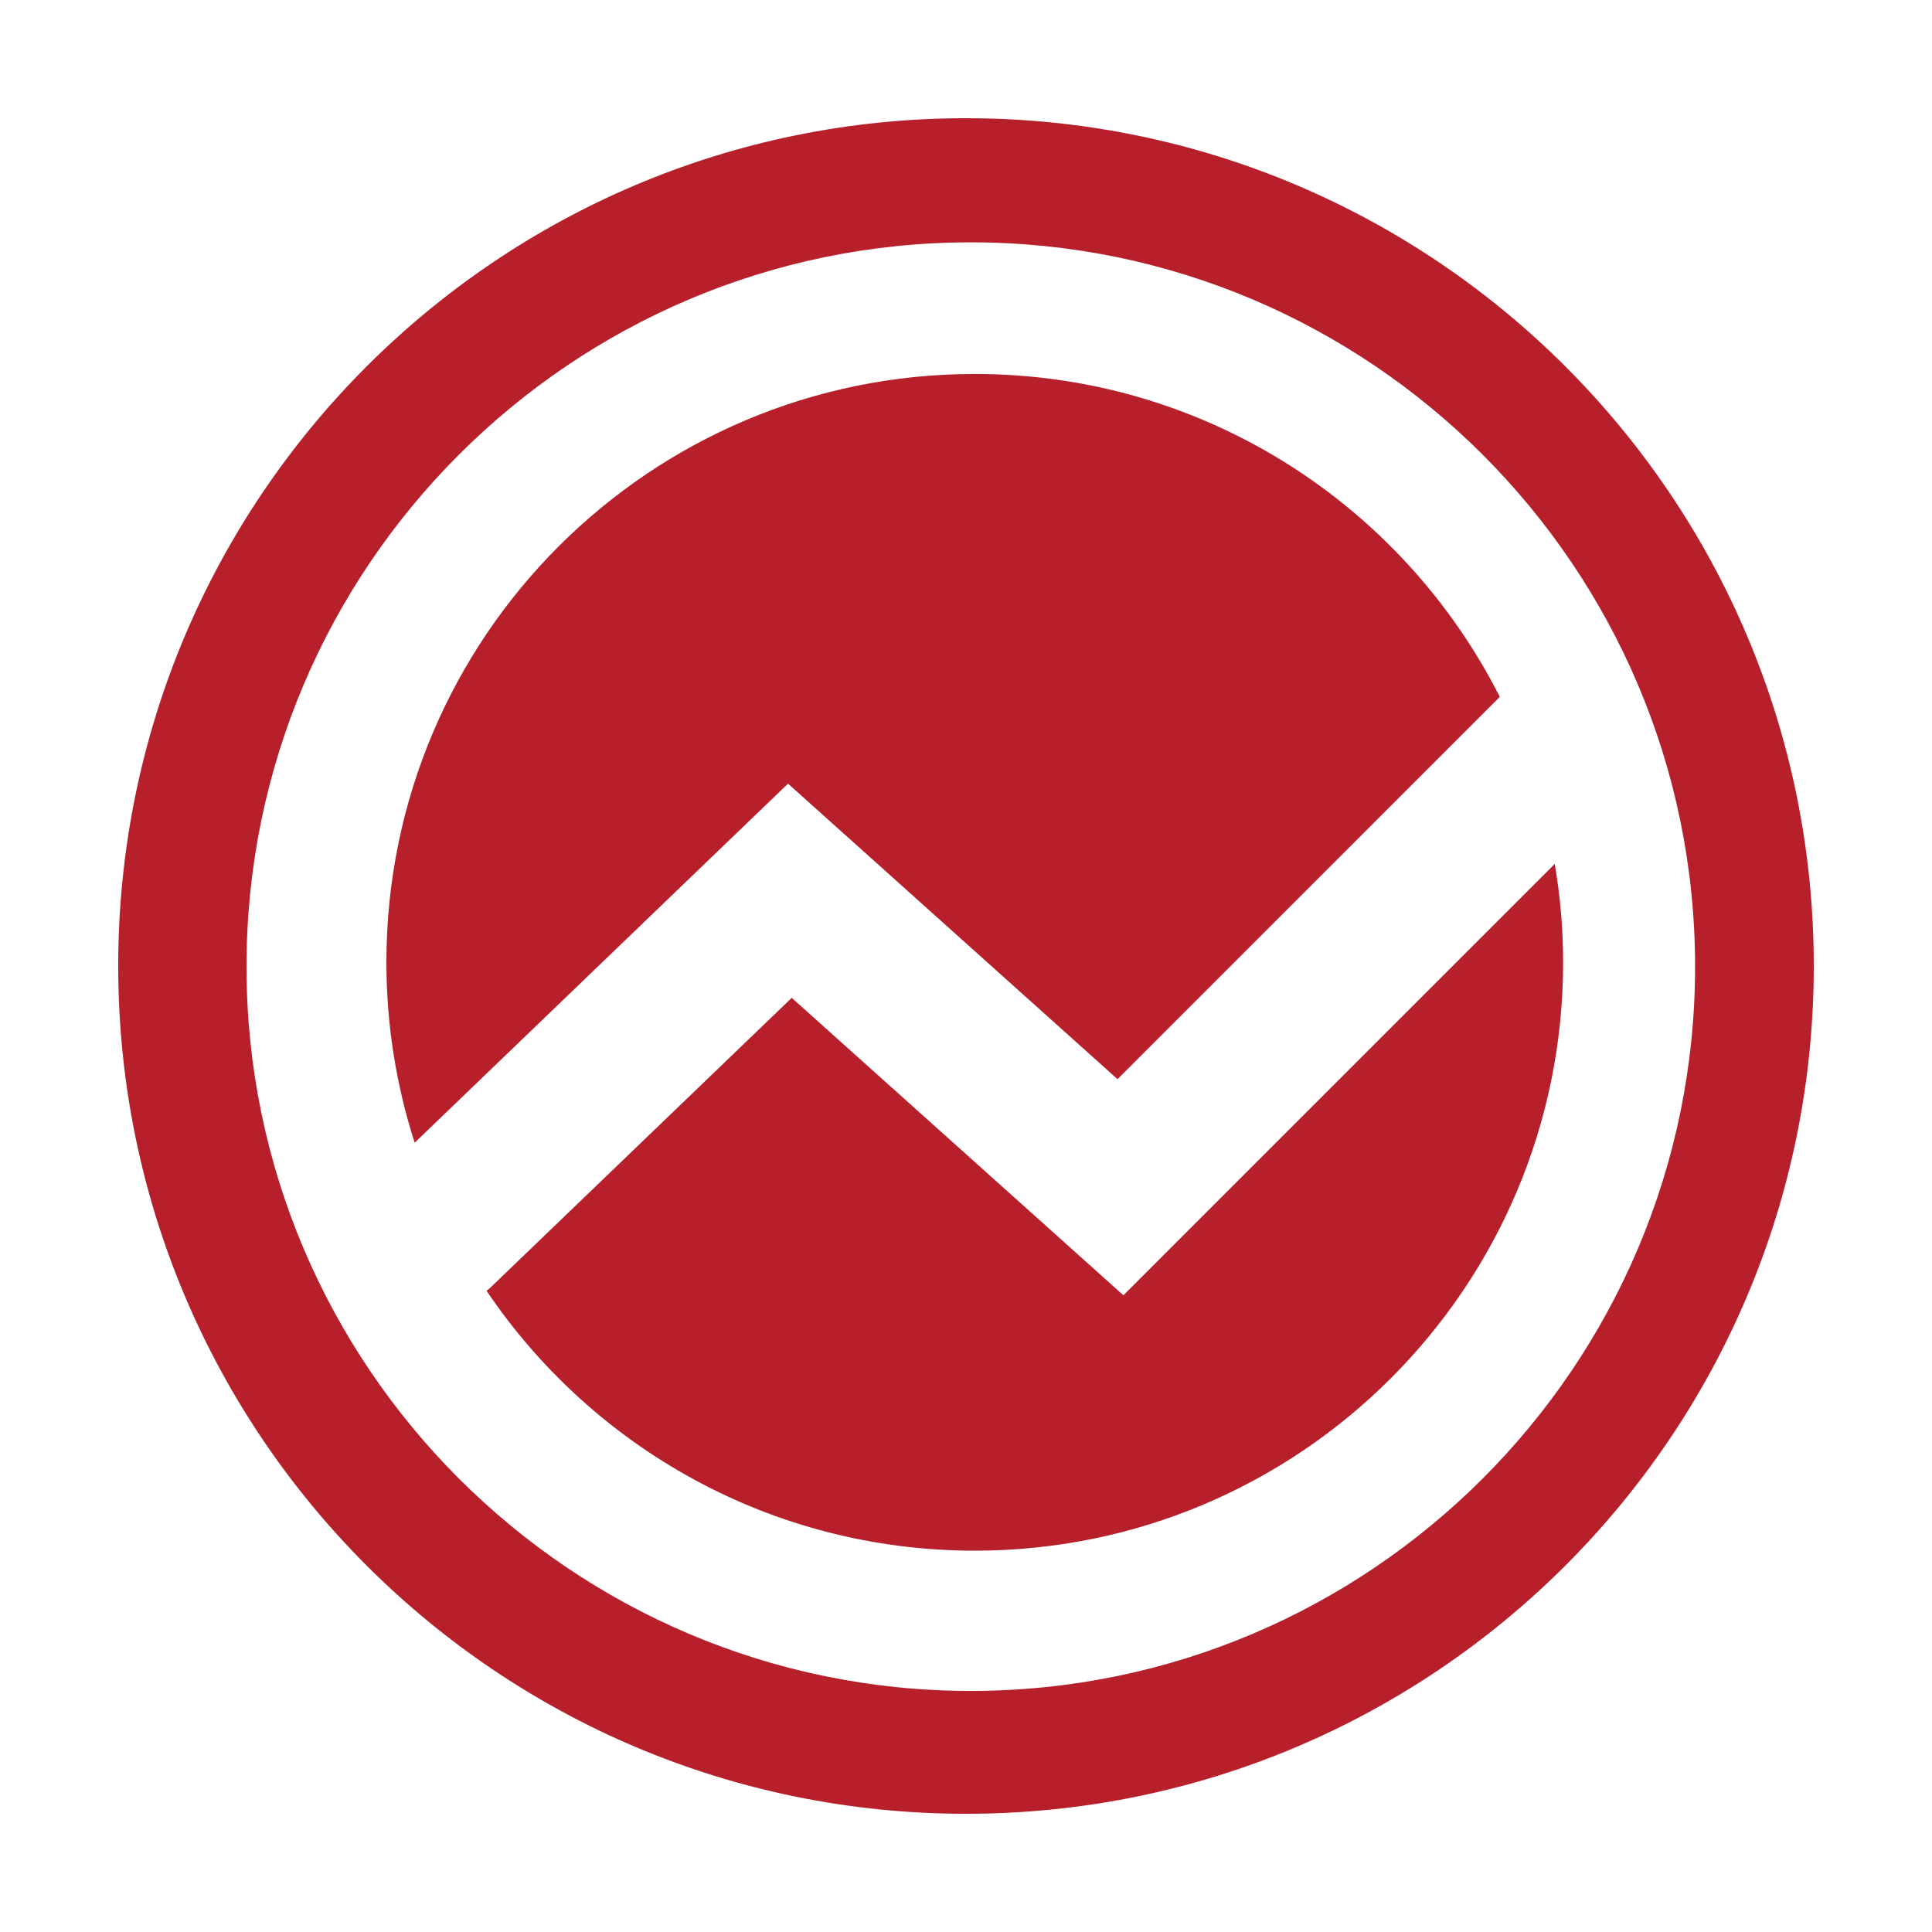
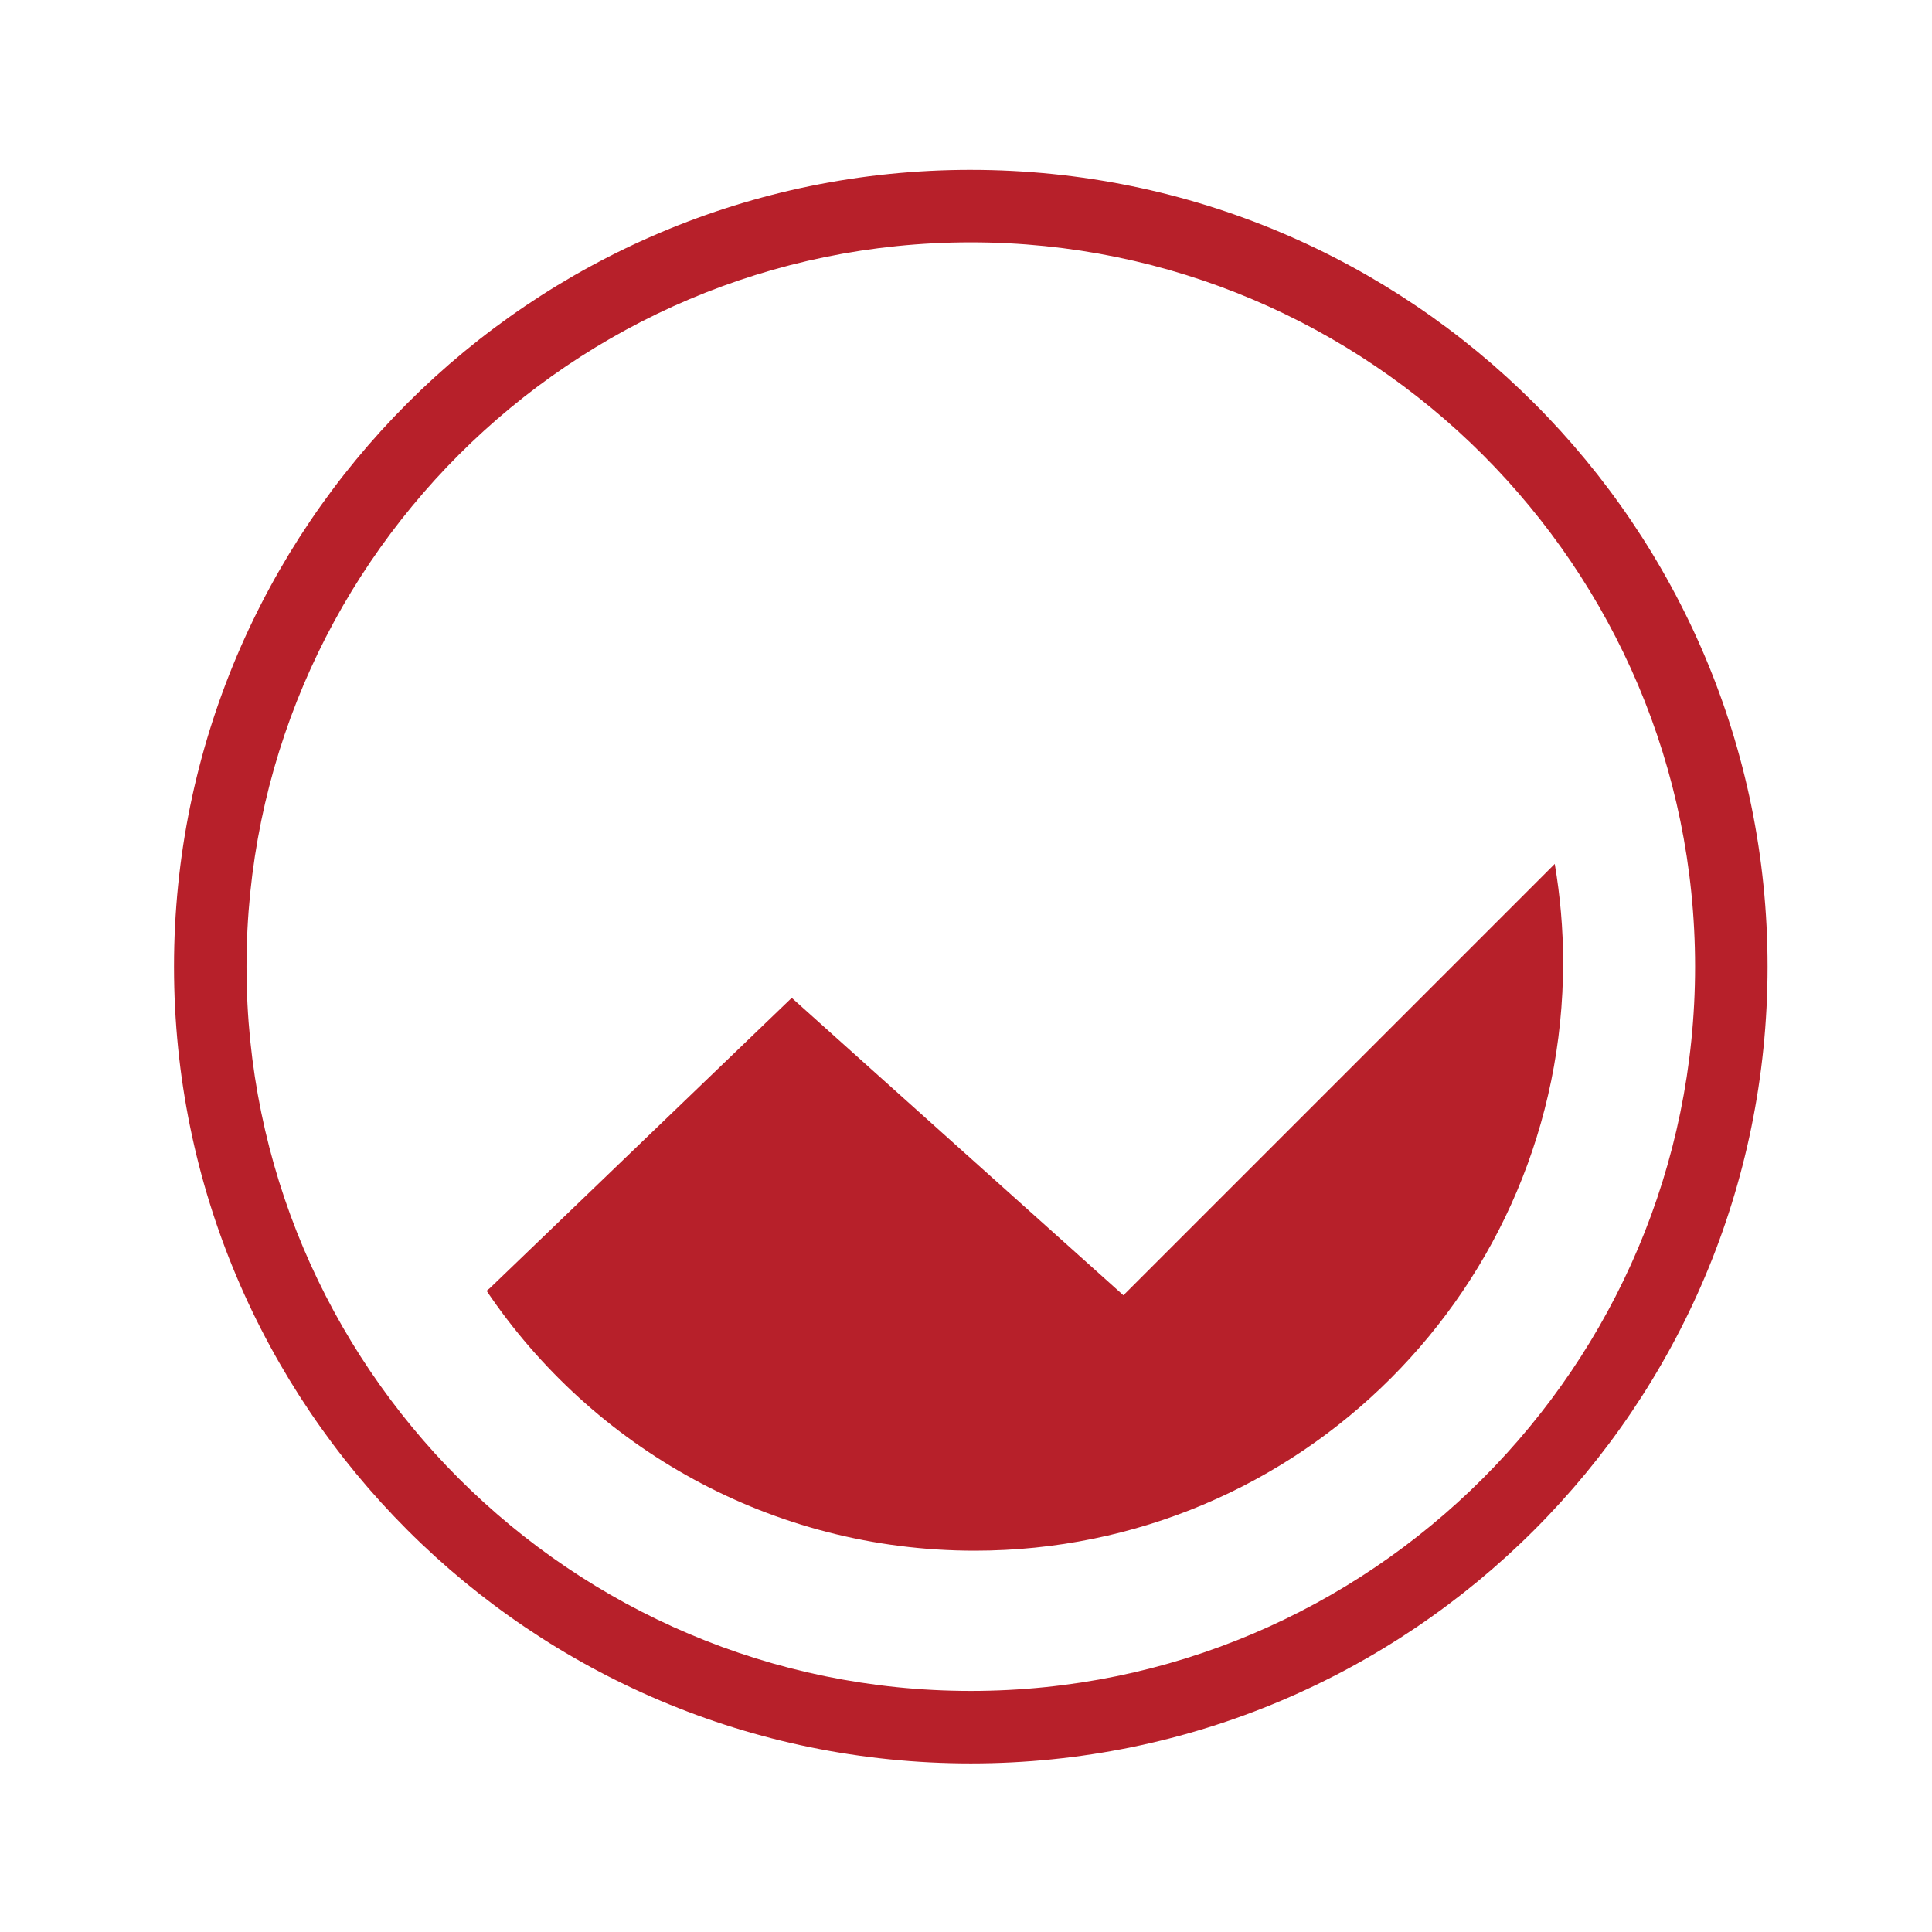
<svg xmlns="http://www.w3.org/2000/svg" version="1.1" id="materialy" x="0px" y="0px" width="512px" height="512px" viewBox="0 0 512 512" enable-background="new 0 0 512 512" xml:space="preserve">
  <g display="none">
    <path id="path877_1_" display="inline" fill="#B7202A" d="M205.721,89.51c0,5.482-4.487,10.963-11.221,10.963h-92.012   c-5.61,0-11.221-5.481-11.221-10.963v-2.193c0-5.481,4.488-10.963,11.221-10.963H194.5c5.611,0,11.221,5.482,11.221,10.963V89.51z    M205.721,158.032c0,5.481-4.487,10.963-11.221,10.963h-92.012c-5.61,0-11.221-5.482-11.221-10.963v-2.192   c0-5.482,4.488-10.964,11.221-10.964H194.5c5.611,0,11.221,5.482,11.221,10.964v1.645V158.032z" />
    <path id="path879_1_" display="inline" fill="#B7202A" d="M194.5,144.875h-92.012c-5.61,0-11.221,5.482-11.221,10.964v2.192   c0,5.481,4.488,10.963,11.221,10.963H194.5c5.611,0,11.221-5.482,11.221-10.963v-2.192   C205.721,150.357,201.233,144.875,194.5,144.875z M194.5,76.353h-92.012c-5.61,0-11.221,5.482-11.221,10.963v2.193   c0,5.482,4.488,10.963,11.221,10.963H194.5c5.611,0,11.221-5.481,11.221-10.963v-2.193C205.721,81.835,201.233,76.353,194.5,76.353   z M302.781,226.006c0-5.481-4.488-10.963-11.221-10.963H102.488c-5.61,0-11.221,5.482-11.221,10.963v2.193   c0,5.482,4.488,10.963,11.221,10.963h173.925c8.416-5.481,16.831-8.771,26.931-12.059L302.781,226.006z M102.488,283.016   c-5.61,0-11.221,5.484-11.221,10.965v2.191c0,5.482,4.488,10.965,11.221,10.965H215.82l13.465-23.572H102.488V283.016z    M203.477,353.184H102.488c-5.61,0-11.221,5.48-11.221,10.963v2.193c0,5.482,4.488,10.963,11.221,10.963h100.989V353.184   L203.477,353.184z M237.139,45.107V107.6c-0.621,27.241,21.476,49.816,49.357,50.422c0.191,0.004,0.384,0.007,0.577,0.01   l74.057-1.097L237.701,25.373v20.283L237.139,45.107z" />
    <path id="path881_1_" display="inline" fill="#B7202A" d="M89.476,413.484l-4.538-1.098c-16.063-3.598-27.381-17.502-27.222-33.439   V78.546c0-19.186,15.312-34.535,34.028-34.535h143.484V23.728H93.446C62.79,24.618,38.42,48.901,38.434,78.546v300.401   c-0.211,22.197,13.448,42.324,34.594,50.982v3.836h146.319l-8.505-20.281H89.476L89.476,413.484z M341.282,220.524l7.372-0.548   l13.045,0.548v-64.685h-20.417V220.524z M236.363,45.107V24.276V45.107z M341.282,156.936h19.849H341.282z M348.654,240.806   c-70.567,1.202-126.851,57.321-125.903,125.532c-1.256,67.807,54.593,123.758,124.743,124.971c0.387,0.008,0.773,0.012,1.16,0.016   c70.566-1.203,126.851-57.32,125.902-125.533C474.557,296.721,417.845,240.806,348.654,240.806z M348.654,261.09   c59.289,0.9,106.685,47.938,106.053,105.25c0,58.107-47.071,105.25-105.486,105.25c-58.414,0-105.485-47.143-105.485-105.25   S290.241,261.09,348.654,261.09z M349.788,417.32c-5.671,6.578-14.746,7.125-20.983,1.098l-35.729-35.086   c-5.672-5.48-6.806-15.348-1.134-20.281c5.671-5.482,14.744-5.482,20.416,1.096l14.746,14.252   c5.67,5.482,15.311,5.482,20.983-1.096l48.206-57.559c5.671-6.578,14.745-7.674,20.416-2.74c5.672,4.934,5.672,14.252,0.567,20.281   l-68.056,80.035H349.788z" />
  </g>
  <g display="none">
    <path display="inline" fill="none" d="M86.213,412.593c0,29.419,24.232,53.35,54.018,53.35h160.693l2.632-2.72v-60.142   c-0.009-35.018,28.403-63.519,63.754-64.002h56.036l1.471-1.528V100.419c0-29.423-24.228-53.362-54.017-53.362H140.23   c-29.786,0-54.018,23.938-54.018,53.362V412.593z M328.001,104.739c0-3.818,3.138-6.915,6.992-6.915h28.813   c3.864,0,6.993,3.097,6.993,6.915v138.362c0,3.818-3.129,6.915-6.993,6.915h-28.813c-3.854,0-6.992-3.097-6.992-6.915V104.739z    M261.633,132.411c0-3.822,3.121-6.916,6.984-6.916h28.823c3.854,0,6.984,3.094,6.984,6.916v110.69c0,3.818-3.13,6.915-6.984,6.915   h-28.823c-3.863,0-6.984-3.097-6.984-6.915V132.411z M197.872,180.836c0-3.817,3.13-6.916,6.987-6.916h28.824   c3.857,0,6.984,3.099,6.984,6.916v62.265c0,3.818-3.127,6.915-6.984,6.915h-28.824c-3.857,0-6.987-3.097-6.987-6.915V180.836z    M134.992,218.02c0-3.818,3.125-6.917,6.984-6.917h28.822c3.859,0,6.989,3.099,6.989,6.917v24.211c0,3.823-3.13,6.921-6.989,6.921   h-28.822c-3.859,0-6.984-3.098-6.984-6.921V218.02z M134.992,268.169H370.8v6.061H134.992V268.169z M134.992,287.199H370.8v6.059   H134.992V287.199z M134.992,308.82H370.8v6.056H134.992V308.82z" />
    <path display="inline" fill="#B52025" d="M370.8,22.338H140.23c-43.416,0-78.736,35.027-78.736,78.081v312.174   c0,43.05,35.321,78.069,78.736,78.069h171.186l138.12-143.134V100.419C449.536,57.365,414.211,22.338,370.8,22.338z M140.23,47.057   H370.8c29.789,0,54.017,23.938,54.017,53.362v237.132l-1.471,1.528H367.31c-35.351,0.483-63.763,28.984-63.754,64.002v60.142   l-2.632,2.72H140.23c-29.786,0-54.018-23.931-54.018-53.35V100.419C86.213,70.996,110.445,47.057,140.23,47.057z" />
    <path display="inline" fill="#B7202A" d="M334.993,250.016h28.813c3.864,0,6.993-3.097,6.993-6.915V104.739   c0-3.818-3.129-6.915-6.993-6.915h-28.813c-3.854,0-6.992,3.097-6.992,6.915v138.362   C328.001,246.919,331.139,250.016,334.993,250.016z" />
    <path display="inline" fill="#B7202A" d="M268.617,250.016h28.823c3.854,0,6.984-3.097,6.984-6.915v-110.69   c0-3.822-3.13-6.916-6.984-6.916h-28.823c-3.863,0-6.984,3.094-6.984,6.916v110.69   C261.633,246.919,264.754,250.016,268.617,250.016z" />
    <path display="inline" fill="#B7202A" d="M204.859,250.016h28.824c3.857,0,6.984-3.097,6.984-6.915v-62.265   c0-3.817-3.127-6.916-6.984-6.916h-28.824c-3.857,0-6.987,3.099-6.987,6.916v62.265   C197.872,246.919,201.001,250.016,204.859,250.016z" />
    <path display="inline" fill="#B7202A" d="M141.976,249.151h28.822c3.859,0,6.989-3.098,6.989-6.921V218.02   c0-3.818-3.13-6.917-6.989-6.917h-28.822c-3.859,0-6.984,3.099-6.984,6.917v24.211   C134.992,246.054,138.117,249.151,141.976,249.151z" />
-     <rect x="134.992" y="308.82" display="inline" fill="#B7202A" width="235.808" height="6.056" />
    <rect x="134.992" y="268.169" display="inline" fill="#B7202A" width="235.808" height="6.061" />
    <rect x="134.992" y="287.199" display="inline" fill="#B7202A" width="235.808" height="6.059" />
  </g>
  <g id="Warstwa_x0020_1" display="none">
    <g id="_1131154712" display="inline">
      <path fill="#B7202A" d="M256.501,29.946C131.658,29.946,30.449,131.154,30.449,256c0,124.84,101.205,226.053,226.05,226.053    S482.552,380.845,482.552,256c0-124.846-101.208-226.051-226.053-226.051L256.501,29.946L256.501,29.946z M256.501,50.506    c113.306,0,205.486,92.188,205.486,205.495c0,113.303-92.181,205.489-205.488,205.489C143.193,461.485,51.012,369.308,51.012,256    S143.193,50.512,256.501,50.506L256.501,50.506z" />
      <path fill="#B7202A" d="M257.778,43.72c-117.332,0-212.45,95.118-212.45,212.451c0,117.33,95.115,212.451,212.446,212.451    c117.334,0,212.452-95.121,212.452-212.451c0-117.333-95.118-212.449-212.452-212.449L257.778,43.72z M257.778,63.042    c106.489,0,193.124,86.64,193.124,193.128c0,106.488-86.635,193.123-193.128,193.123c-106.487,0-193.121-86.633-193.121-193.123    C64.654,149.682,151.287,63.048,257.778,63.042L257.778,63.042z" />
    </g>
    <path display="inline" fill="#B7202A" d="M328.312,348.724c0,0.818-0.156,1.486-0.462,2.1c-0.308,0.615-0.921,1.127-1.945,1.535   c-0.975,0.359-2.406,0.666-4.2,0.871c-1.792,0.207-4.2,0.307-7.169,0.307c-2.609,0-4.761-0.1-6.398-0.307   c-1.639-0.205-2.971-0.512-3.992-0.973c-0.974-0.459-1.743-1.076-2.304-1.893c-0.564-0.77-1.025-1.793-1.435-2.971l-17.819-45.824   c-2.099-5.225-4.299-9.984-6.556-14.338c-2.251-4.352-4.912-8.088-8.037-11.264c-3.072-3.174-6.757-5.582-10.956-7.373   c-4.199-1.74-9.269-2.611-15.155-2.611h-17.256v82.74c0,0.818-0.204,1.486-0.665,2.1c-0.461,0.615-1.179,1.074-2.101,1.434   c-0.972,0.357-2.253,0.666-3.891,0.922c-1.689,0.258-3.738,0.357-6.247,0.357c-2.507,0-4.556-0.1-6.246-0.357   c-1.638-0.256-2.97-0.564-3.942-0.922c-1.024-0.359-1.689-0.818-2.099-1.434c-0.41-0.564-0.614-1.281-0.614-2.1V168.958   c0-3.891,1.024-6.605,3.072-8.192c2.048-1.537,4.25-2.304,6.554-2.304h41.269c4.914,0,8.959,0.102,12.236,0.358   c3.226,0.255,6.144,0.563,8.755,0.819c7.526,1.332,14.131,3.378,19.918,6.144c5.733,2.817,10.546,6.35,14.439,10.651   c3.939,4.301,6.86,9.215,8.805,14.797c1.947,5.529,2.921,11.673,2.921,18.38c0,6.452-0.873,12.288-2.612,17.459   c-1.792,5.12-4.3,9.677-7.578,13.62c-3.328,3.942-7.272,7.372-11.88,10.291c-4.608,2.867-9.729,5.325-15.463,7.323   c3.226,1.432,6.095,3.174,8.706,5.324c2.609,2.15,5.017,4.762,7.27,7.732c2.252,3.02,4.404,6.502,6.399,10.395   c1.999,3.891,3.995,8.295,5.99,13.207l17.41,42.807c1.382,3.582,2.305,6.143,2.662,7.576   C328.106,346.776,328.312,347.907,328.312,348.724L328.312,348.724z M289.446,212.222c0-7.578-1.687-14.029-5.119-19.303   c-3.379-5.222-9.061-9.011-17.101-11.314c-2.509-0.717-5.325-1.178-8.447-1.486c-3.176-0.307-7.271-0.46-12.393-0.46h-21.759   v65.434h25.191c6.811,0,12.697-0.818,17.664-2.458c4.915-1.689,9.062-3.993,12.34-6.912c3.328-2.969,5.734-6.452,7.321-10.445   C288.681,221.284,289.446,216.932,289.446,212.222L289.446,212.222z" />
  </g>
  <g id="Warstwa_x0020_1_1_" display="none">
    <path display="inline" fill="#B7202A" d="M171.014,171.097v-13.62c0-51.1,41.551-92.667,92.63-92.667   c51.086-0.005,92.635,41.566,92.635,92.667v13.62c15.004,8.743,28.646,19.495,40.573,31.964l0.005-45.583   c0-73.463-59.756-133.239-133.213-133.239c-73.452,0-133.202,59.775-133.202,133.239v45.583   C142.376,190.592,156.011,179.84,171.014,171.097L171.014,171.097z" />
    <path display="inline" fill="#B7202A" d="M263.654,423.809c-51.479,0-93.207-41.717-93.207-93.17   c0-51.531,41.728-93.25,93.207-93.25c51.477,0,93.205,41.719,93.205,93.25C356.859,382.092,315.131,423.809,263.654,423.809z    M396.857,241.619c-10.865-16.269-24.657-30.387-40.578-41.711c-26.155-18.564-58.11-29.529-92.635-29.529   c-34.52,0-66.473,10.965-92.63,29.529c-15.919,11.324-29.71,25.443-40.572,41.711c-17.043,25.443-27.01,56.045-27.01,89.02   c0.005,88.439,71.729,160.18,160.212,160.18c88.484,0,160.219-71.74,160.219-160.18   C423.863,297.664,413.896,267.063,396.857,241.619z" />
    <rect x="231.818" y="383.223" transform="matrix(1.149933e-004 1 -1 1.149933e-004 660.384 128.812)" display="inline" fill="#B7202A" width="67.922" height="22.825" />
  </g>
  <g id="Warstwa_x0020_1_2_" display="none">
    <path display="inline" fill="#B7202A" d="M268.829,119.482c-77.948-0.293-141.388,62.672-141.693,140.639   c-0.233,77.955,62.686,141.394,140.697,141.683c77.943,0.294,141.38-62.671,141.68-140.638   c0.238-77.964-62.68-141.397-140.688-141.684H268.829L268.829,119.482z M268.686,155.054   c58.282,0.215,105.445,47.76,105.246,105.978c-0.202,58.226-47.751,105.418-106.028,105.192   c-58.208-0.216-105.385-47.753-105.182-105.979C162.929,202.028,210.474,154.837,268.686,155.054L268.686,155.054z" />
    <polygon display="inline" fill="#B7202A" points="379.973,215.421 159.226,214.597 159.305,192.368 380.047,193.188  " />
    <polygon display="inline" fill="#B7202A" points="379.781,272.171 158.971,271.354 159.046,249.125 379.859,249.938  " />
    <polygon display="inline" fill="#B7202A" points="379.525,328.92 158.78,328.105 158.859,305.866 379.61,306.686  " />
    <path display="inline" fill="#B7202A" d="M239.779,389.325c-1.263-2.22-32.32-55.186-31.997-128.91   c0.252-73.655,31.577-127.726,32.946-129.993l19.14,11.278l-9.604-5.644l9.603,5.631c-0.308,0.509-29.643,51.414-29.855,118.816   c-0.275,67.3,28.62,116.975,28.9,117.472L239.779,389.325L239.779,389.325z" />
-     <path display="inline" fill="#B7202A" d="M296.02,389.533l-19.021-11.508c0.25-0.475,29.56-49.938,29.775-117.238   c0.277-67.404-28.67-118.524-29.017-119.032l19.28-11.121c1.332,2.271,32.224,56.578,31.97,130.232   C328.754,334.59,297.314,387.33,296.02,389.533L296.02,389.533z" />
-     <polygon display="inline" fill="#B7202A" points="77.423,201.936 107.797,256.089 21.982,231.975  " />
    <polygon display="inline" fill="#B7202A" points="304.531,452.656 338.05,400.399 357.046,487.501  " />
    <polygon display="inline" fill="#B7202A" points="413.38,130.093 351.333,127.174 417.251,67.164  " />
    <path display="inline" fill="#B7202A" d="M430.992,169.787c24.977,43.933,32.332,97.759,15.77,149.597   c-17.222,54.048-56.922,94.806-105.429,115.403l6.774,30.876c59.021-23.229,107.593-71.791,128.296-136.816   c20.046-62.83,9.99-128.138-21.954-180.418L430.992,169.787L430.992,169.787z" />
    <path display="inline" fill="#B7202A" d="M104.781,171.175c42.526-76.167,134.282-114.644,220.447-87.133   c21.104,6.714,40.098,16.852,56.729,29.569l23.329-21.222c-20.435-16.481-44.1-29.561-70.589-38.007   c-102.601-32.74-211.91,14.703-260.019,107.184L104.781,171.175z" />
    <path display="inline" fill="#B7202A" d="M268.315,449.734c-18.865,0.01-37.997-2.818-56.926-8.846   c-86.232-27.52-138.685-112.015-129.22-198.718l-30.166-9.609C37.739,335.828,99.325,437.801,201.925,470.536   c24.322,7.754,49.032,10.97,73.154,10.202L268.315,449.734L268.315,449.734z" />
  </g>
  <g id="Warstwa_x0020_1_3_">
-     <path fill="#B7202A" d="M256.001,31.326c-124.083,0-224.673,100.591-224.673,224.673c0,124.08,100.588,224.672,224.669,224.672   c124.082,0,224.673-100.589,224.673-224.672c0-124.082-100.591-224.669-224.673-224.669L256.001,31.326z M256.001,51.76   c112.614,0,204.232,91.625,204.232,204.238c0,112.614-91.618,204.235-204.235,204.235   c-112.614-0.001-204.232-91.618-204.232-204.235C51.766,143.385,143.384,51.767,256.001,51.76L256.001,51.76z" />
-     <path fill="#B7202A" d="M208.834,207.675l87.319,78.314L397.46,184.675c-25.721-50.759-78.347-85.567-139.144-85.567   C172.209,99.101,102.4,168.914,102.4,255.024c0,16.676,2.644,32.732,7.492,47.8L208.834,207.675L208.834,207.675z" />
    <path fill="#B7202A" d="M297.71,343.264l-87.891-78.822l-79.99,76.913c-0.271,0.271-0.6,0.464-0.887,0.713   c28.003,41.544,75.496,68.878,129.374,68.878c86.118-0.006,155.927-69.81,155.927-155.921c0-8.889-0.783-17.589-2.216-26.082   L297.71,343.264L297.71,343.264z" />
    <path fill="#B7202A" d="M257.271,45.015c-116.617,0-211.154,94.538-211.154,211.154c0,116.615,94.535,211.154,211.151,211.154   s211.154-94.537,211.154-211.154c0-116.616-94.538-211.15-211.154-211.15L257.271,45.015L257.271,45.015z M257.271,64.22   c105.838,0,191.942,86.111,191.942,191.949c0,105.838-86.104,191.946-191.947,191.946   c-105.836-0.003-191.941-86.105-191.941-191.946C65.324,150.331,151.429,64.225,257.271,64.22L257.271,64.22z" />
  </g>
</svg>